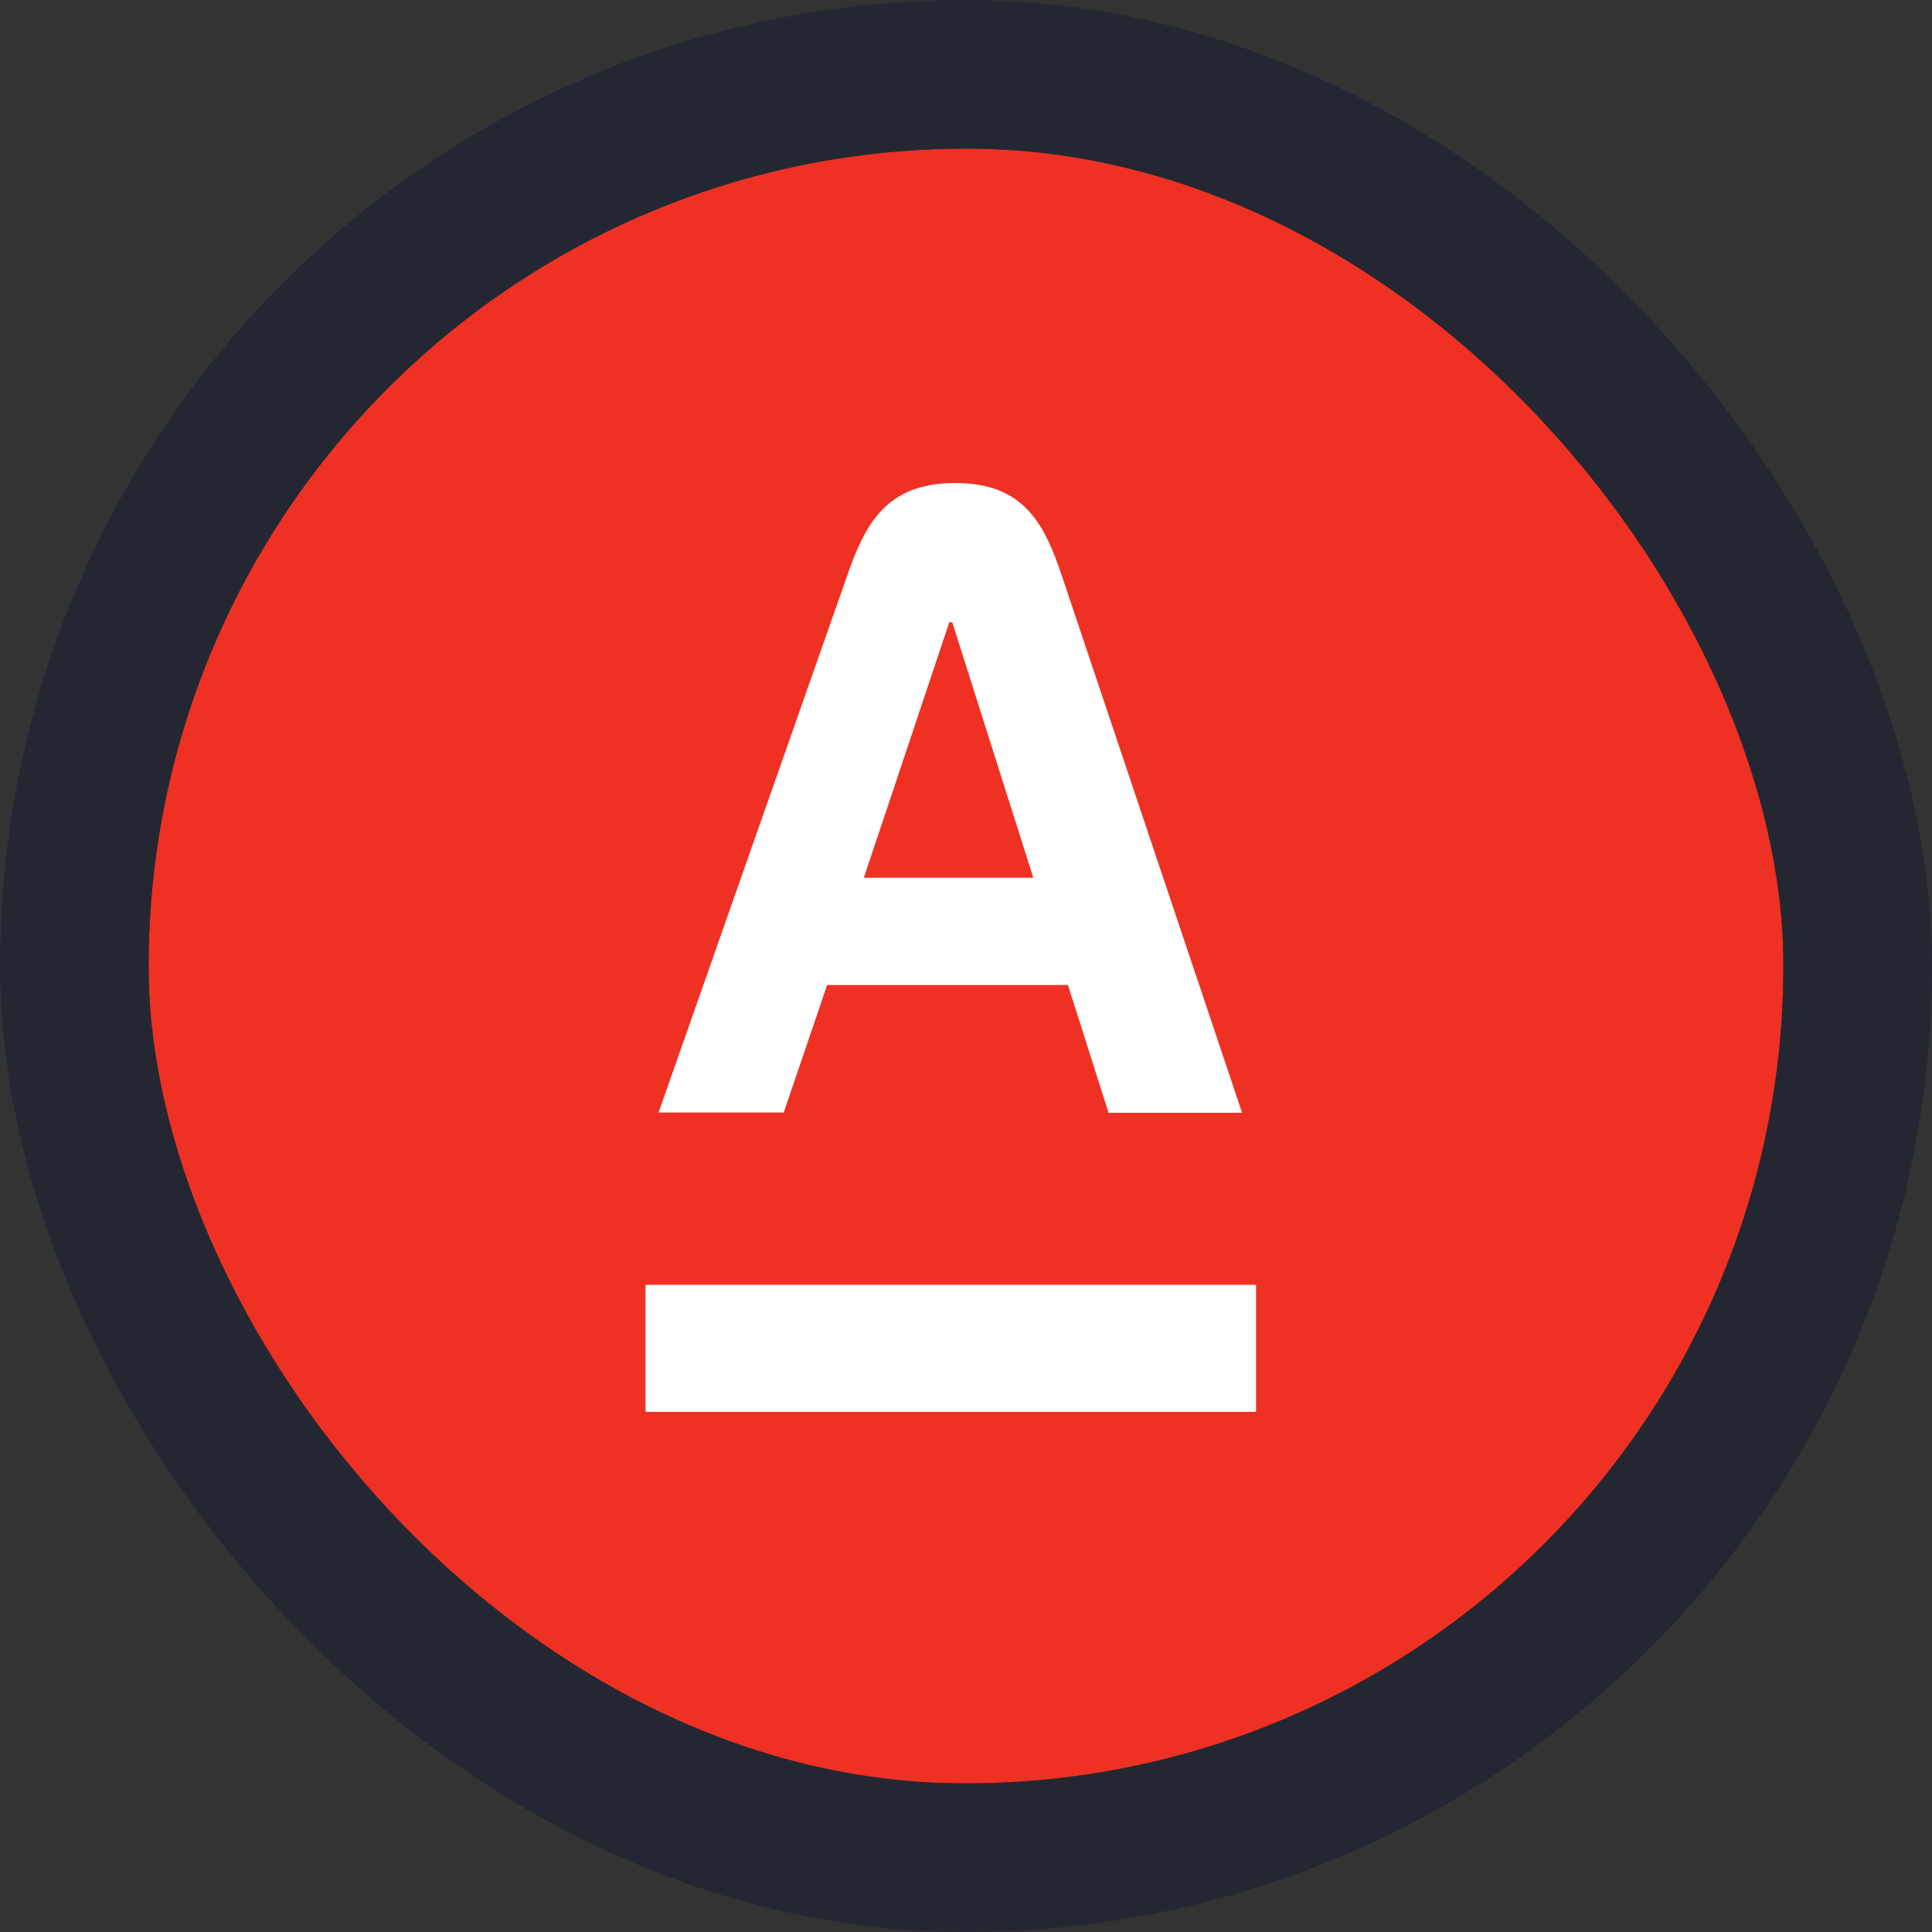
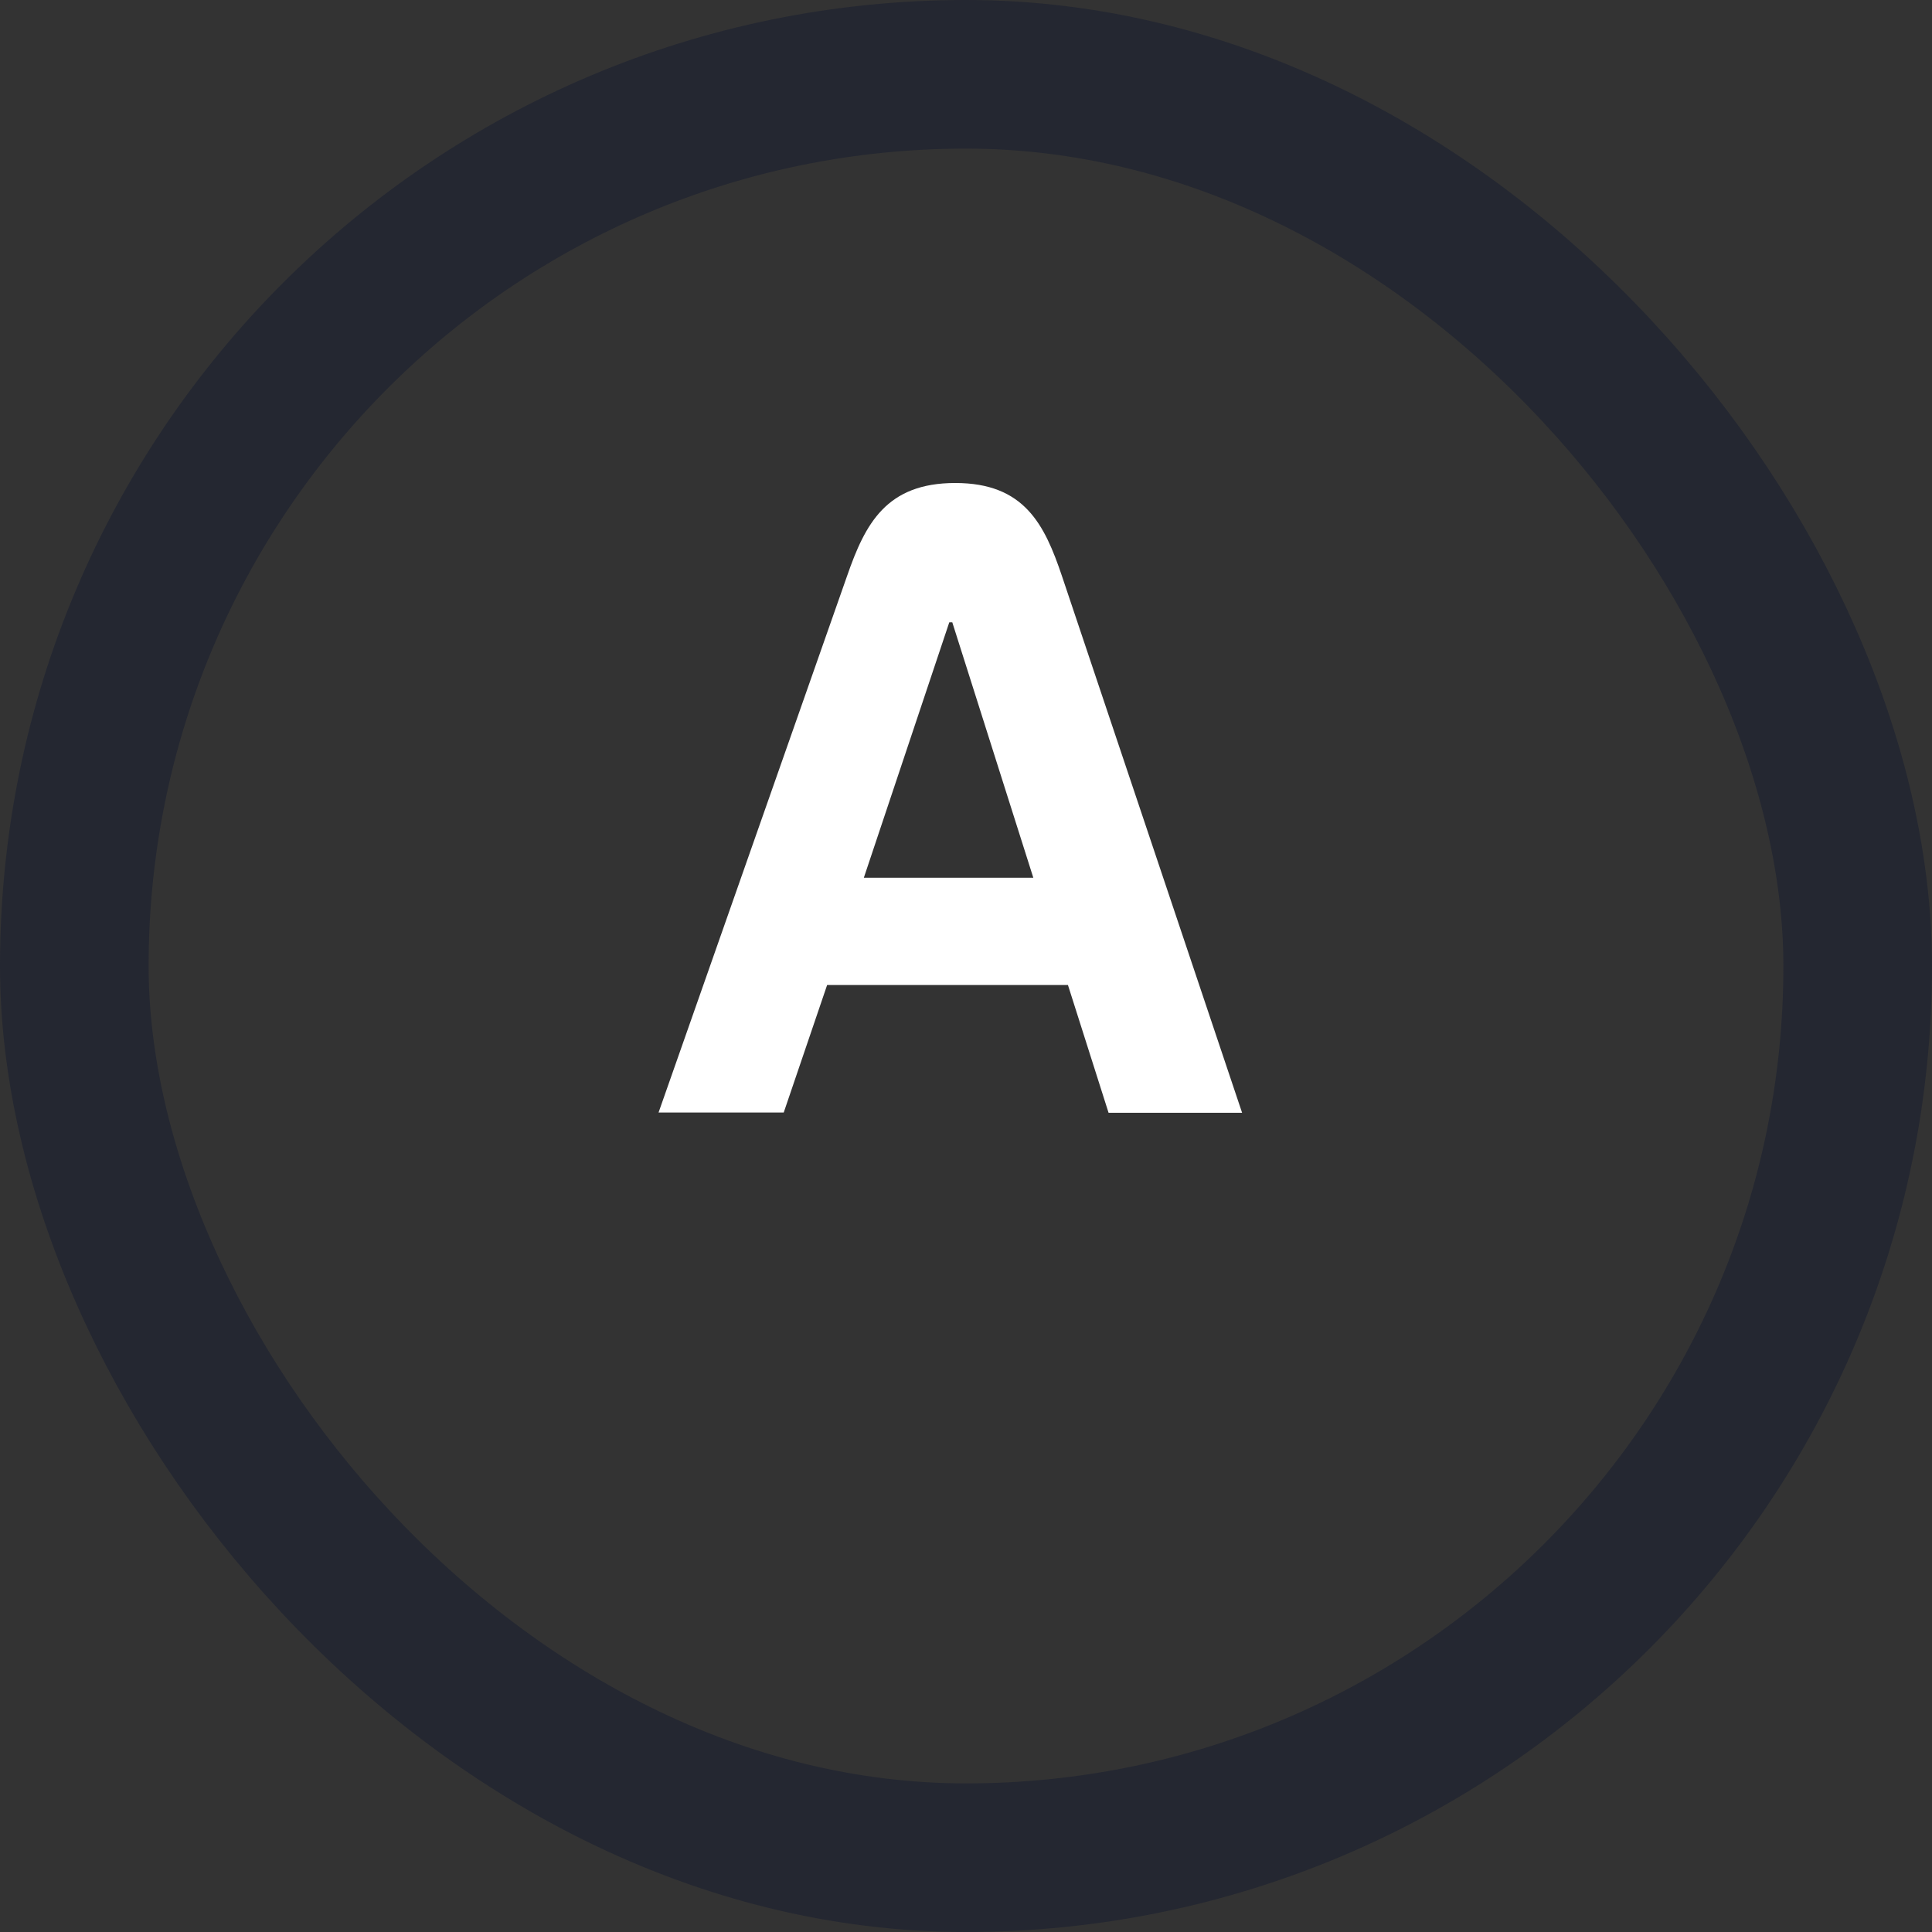
<svg xmlns="http://www.w3.org/2000/svg" width="52" height="52" viewBox="0 0 52 52" fill="none">
  <rect x="0" y="0" width="52" height="52" fill="#333333" stroke="none" />
-   <circle cx="26" cy="26" r="22" fill="#EF3124" />
-   <path d="M17.375 34.581H33.806V38H17.375V34.581ZM22.262 26.512H28.744L29.837 29.95H33.431L28.581 15.5C28.113 14.113 27.569 13 25.712 13C23.856 13 23.288 14.094 22.8 15.5L17.725 29.944H21.094L22.262 26.512ZM25.55 16.75H25.631L27.812 23.625H23.25L25.55 16.75Z" fill="white" />
+   <path d="M17.375 34.581V38H17.375V34.581ZM22.262 26.512H28.744L29.837 29.95H33.431L28.581 15.5C28.113 14.113 27.569 13 25.712 13C23.856 13 23.288 14.094 22.8 15.5L17.725 29.944H21.094L22.262 26.512ZM25.55 16.75H25.631L27.812 23.625H23.25L25.55 16.75Z" fill="white" />
  <rect x="2" y="2" width="48" height="48" rx="24" stroke="#242731" stroke-width="4" />
</svg>